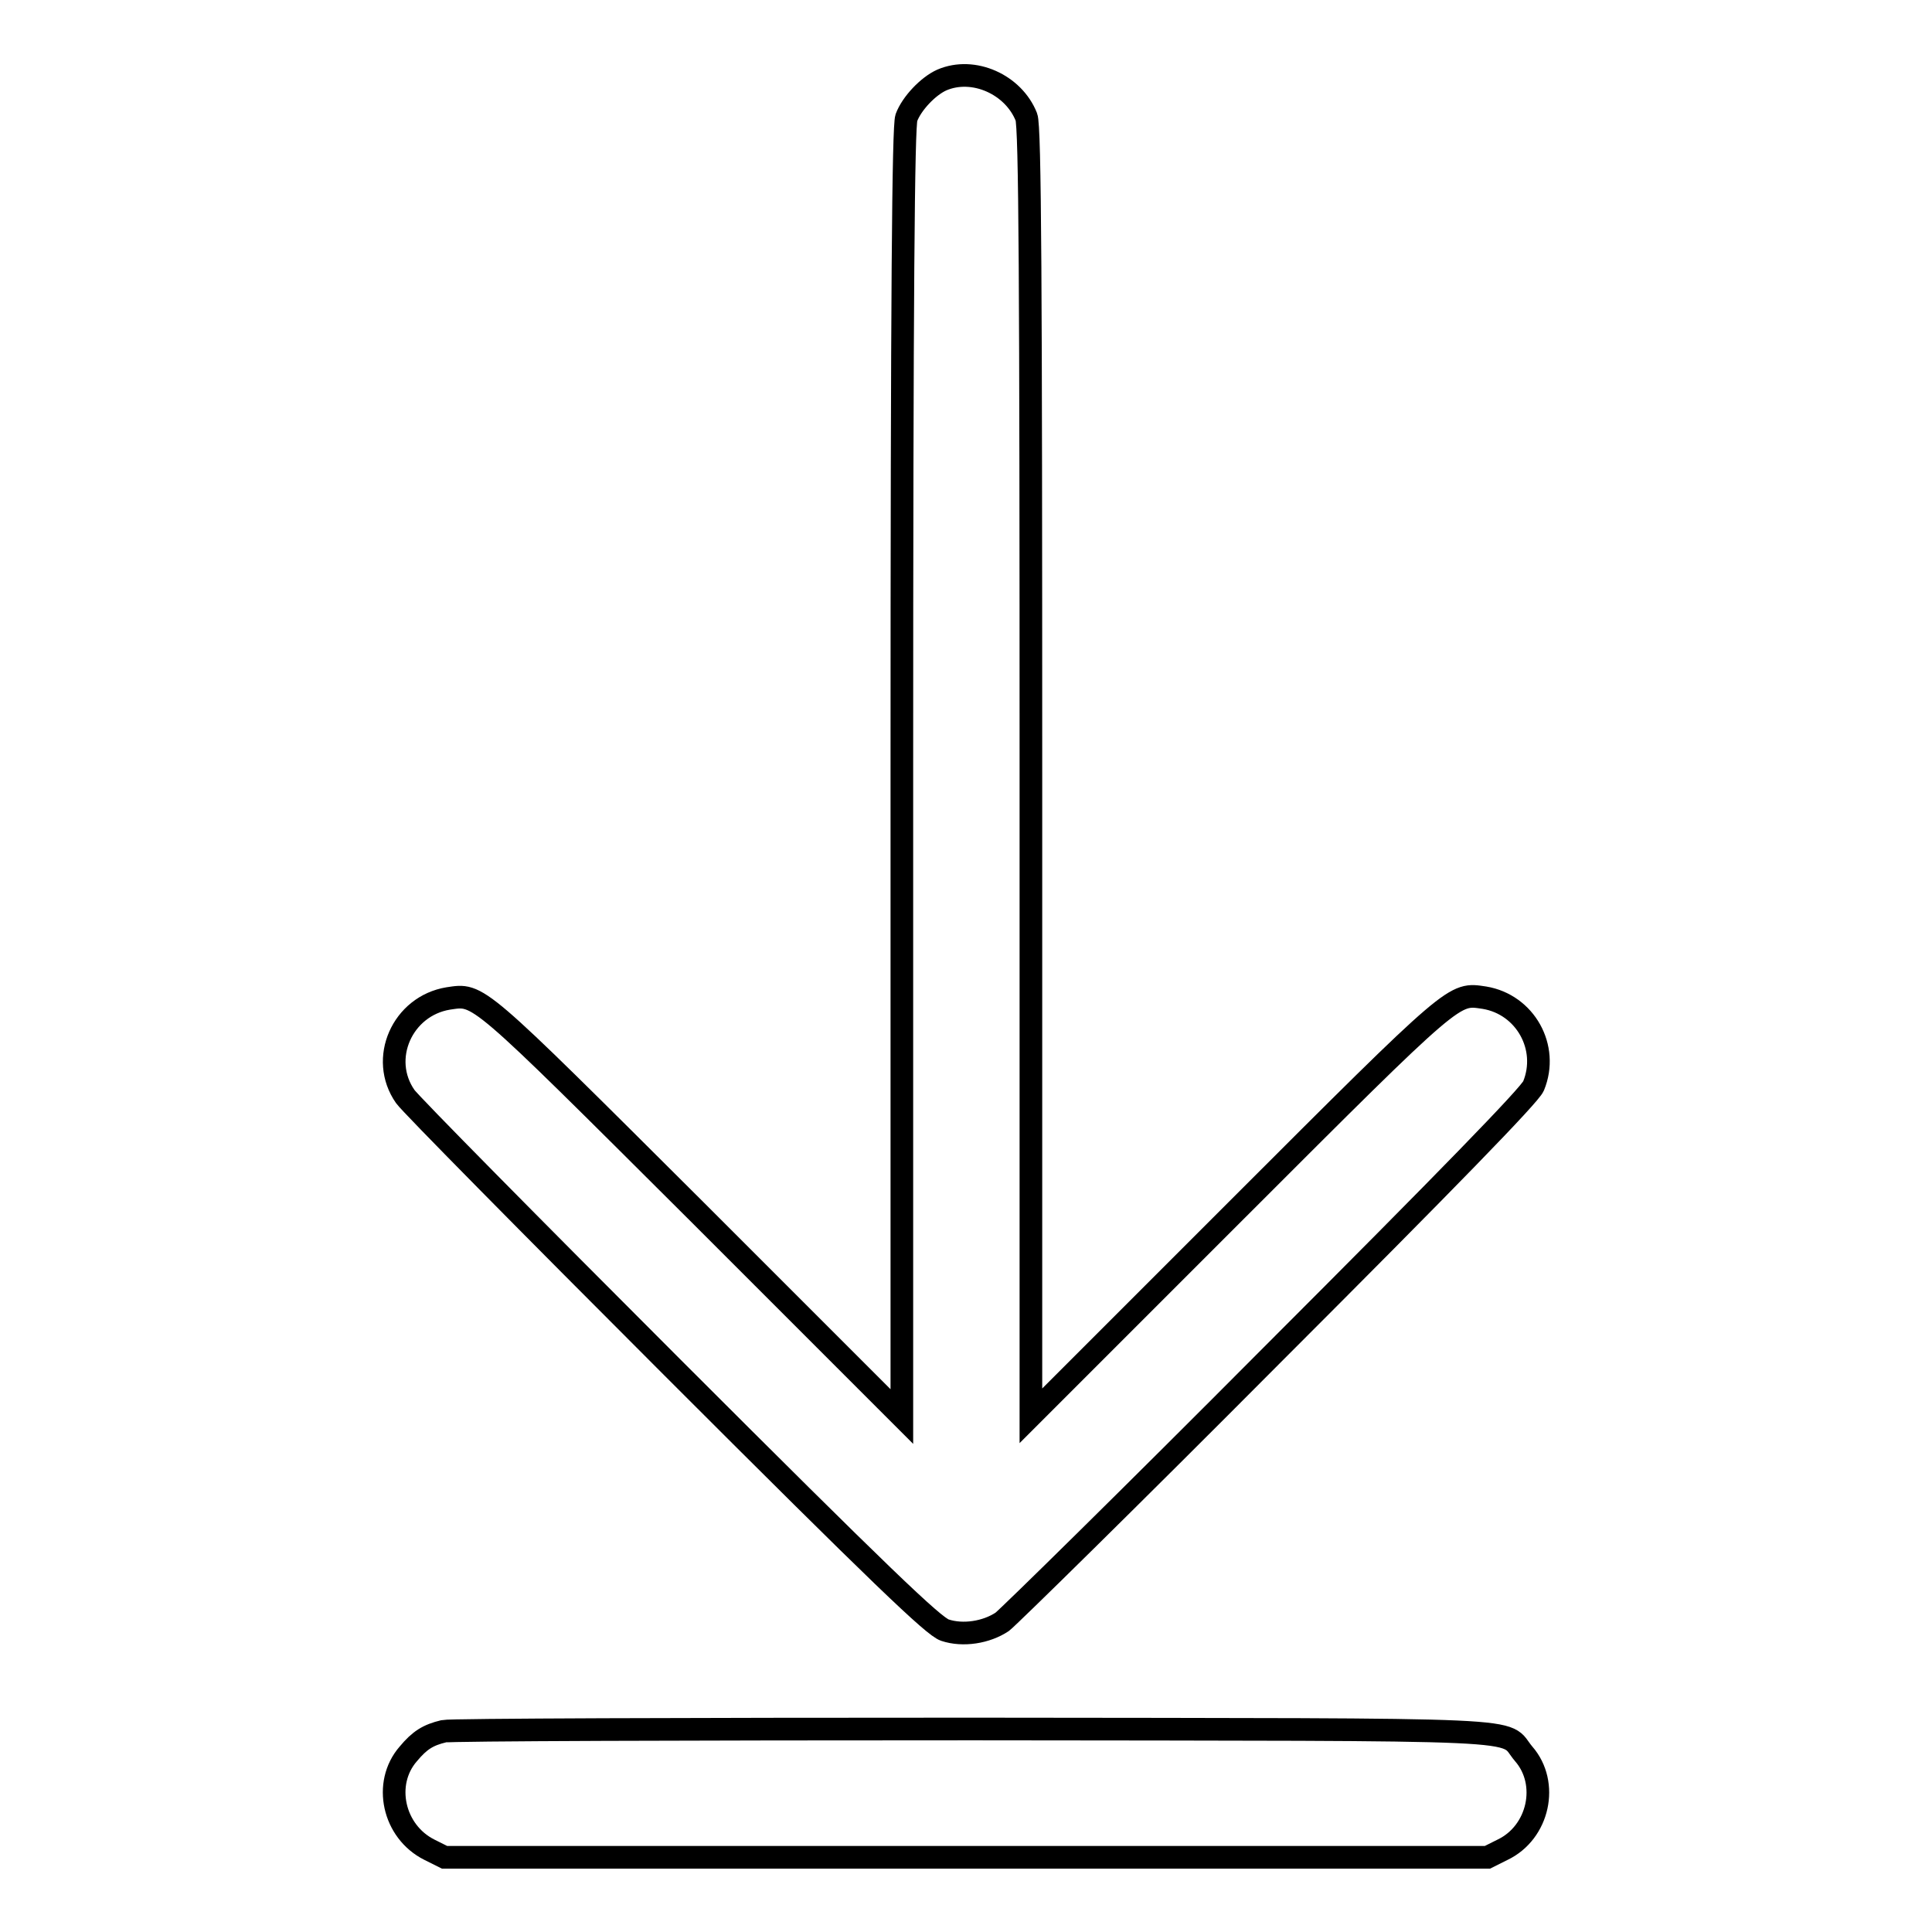
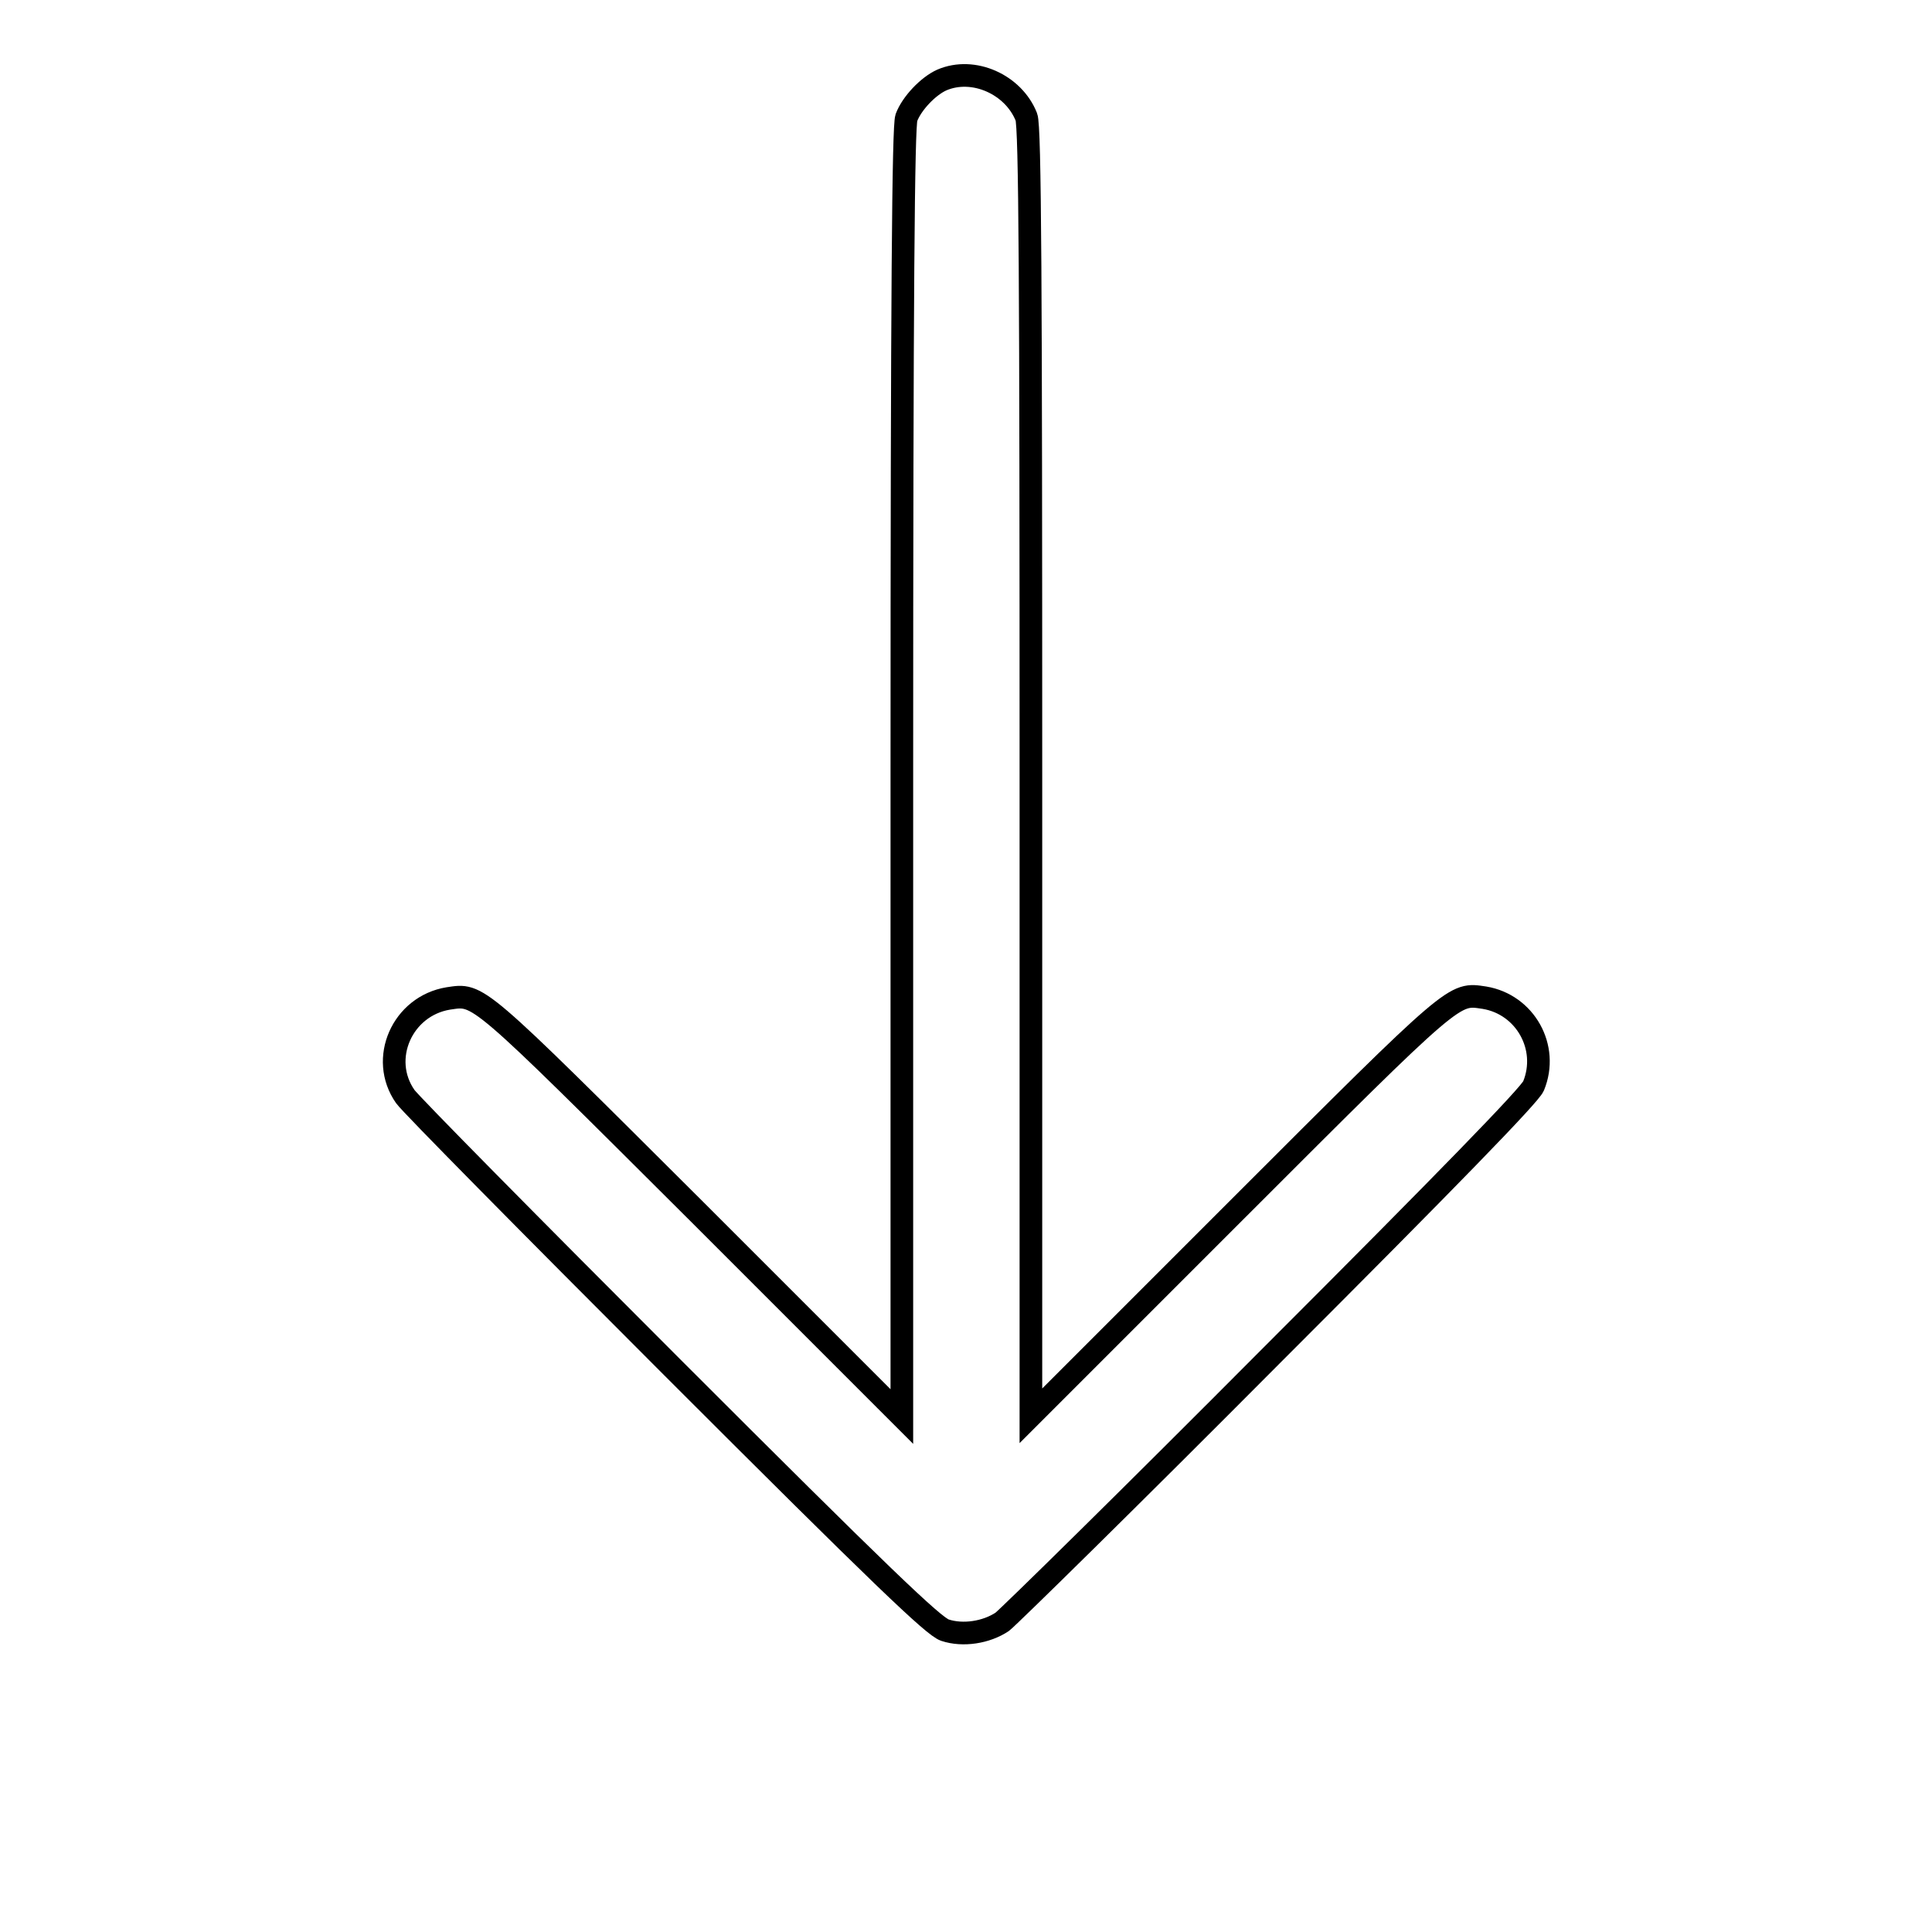
<svg xmlns="http://www.w3.org/2000/svg" version="1.1" x="0px" y="0px" viewBox="0 0 256 256" enable-background="new 0 0 256 256" xml:space="preserve">
  <g>
    <g>
      <g>
        <path stroke-width="3" fill-opacity="0" stroke="#000000" d="M124.8,10.6c-1.8,0.8-4,3.1-4.7,5c-0.4,1.2-0.6,22.5-0.6,86.8l0,85.3l-27.3-27.3c-29.4-29.3-28.7-28.7-32.8-28.1c-6.1,1-9.2,8-5.7,13c0.7,1,16.6,17.1,35.4,35.9c27.7,27.7,34.6,34.3,36.1,34.8c2.4,0.8,5.5,0.3,7.6-1.1c0.9-0.7,17-16.5,35.7-35.3c23.3-23.3,34.2-34.5,34.7-35.7c2.1-5.1-1.1-10.8-6.5-11.7c-4.1-0.6-3.5-1.2-32.8,28.1l-27.3,27.3l0-85.3c0-64.3-0.1-85.6-0.6-86.8C134.3,11.2,129,8.8,124.8,10.6z" />
-         <path stroke-width="3" fill-opacity="0" stroke="#000000" d="M58.8,229.4c-2.1,0.5-3.2,1.2-4.7,3c-3.4,3.9-2,10.3,2.8,12.7l2,1H128h69.1l2-1c4.8-2.3,6.2-8.8,2.8-12.7c-3-3.5,3.6-3.2-73-3.3C91.1,229.1,59.6,229.2,58.8,229.4z" />
      </g>
    </g>
  </g>
</svg>